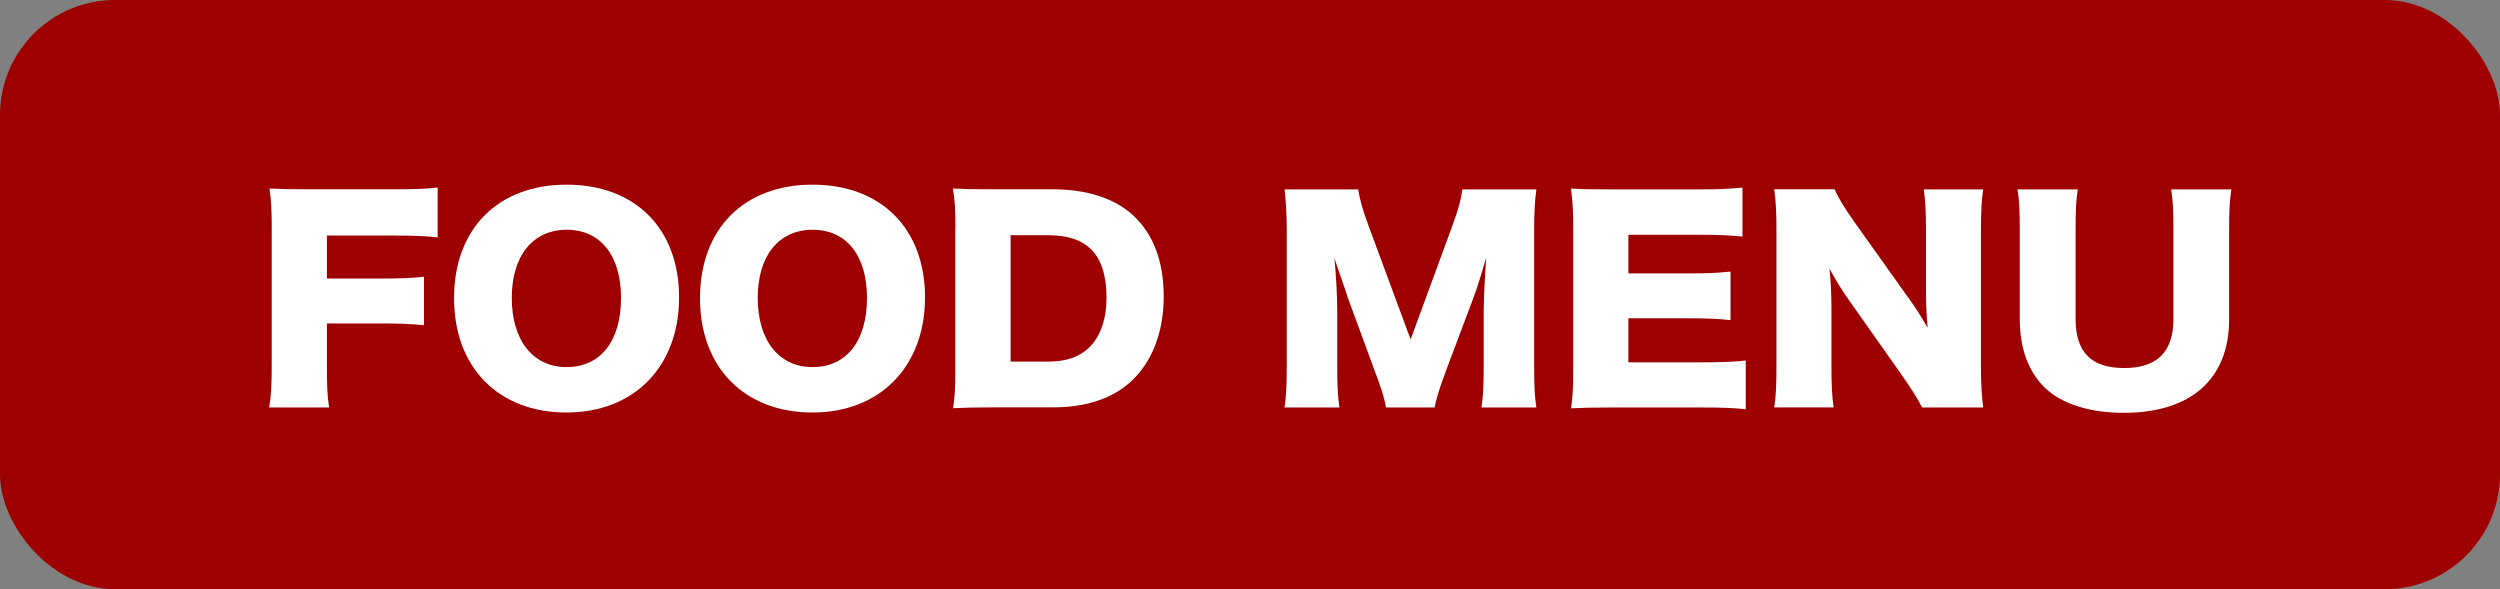
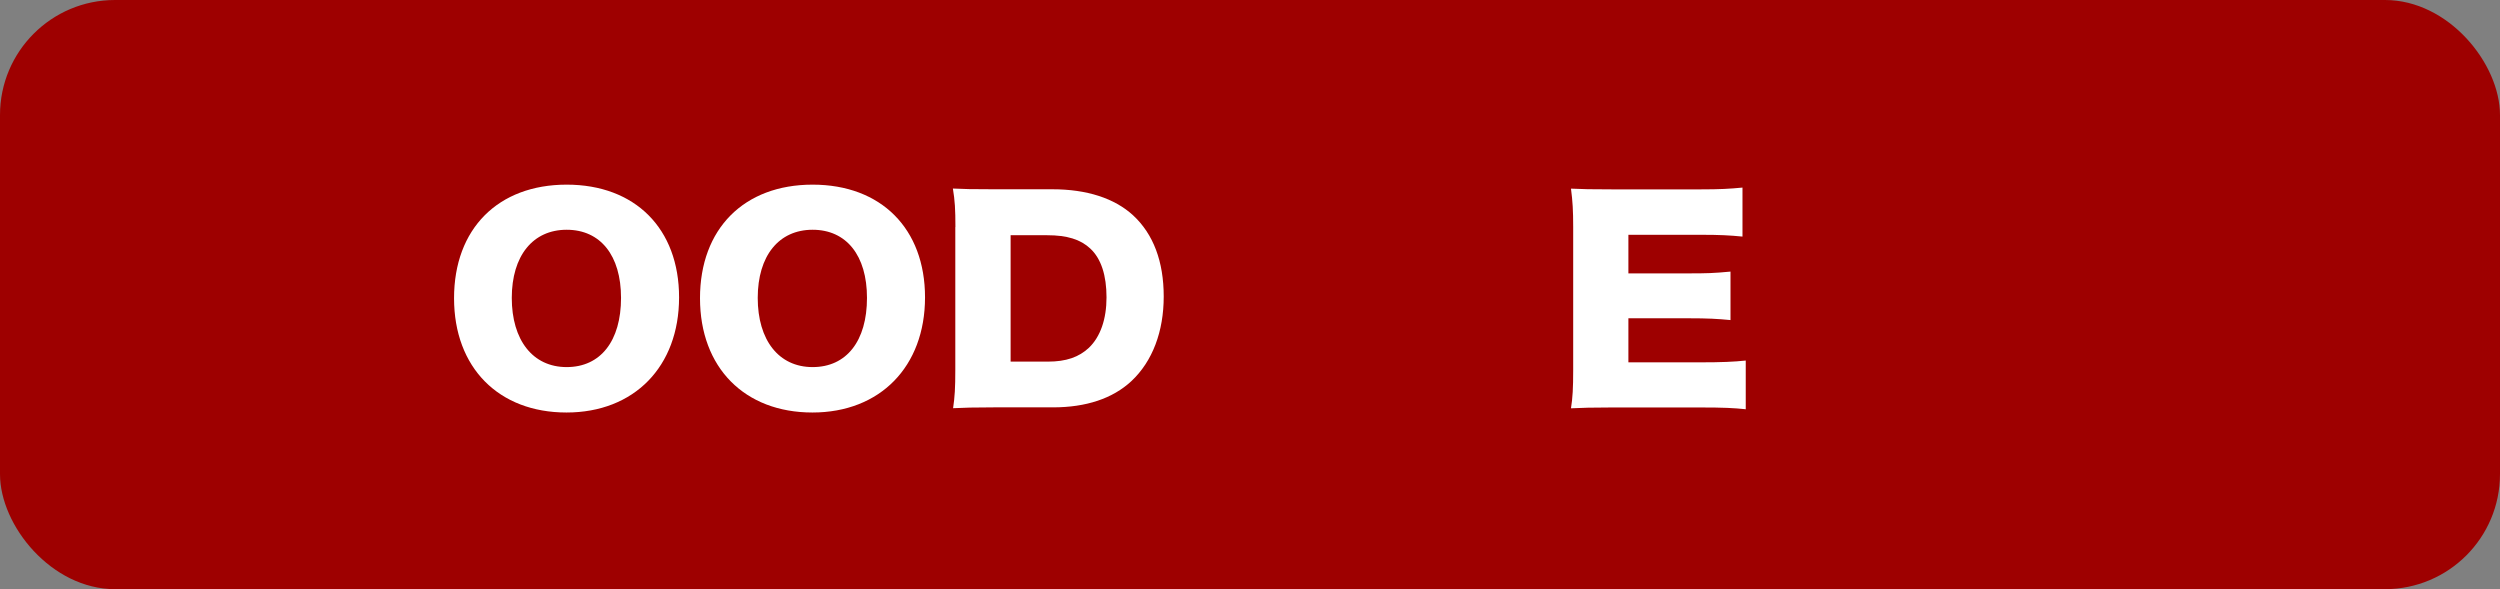
<svg xmlns="http://www.w3.org/2000/svg" id="_レイヤー_2" viewBox="0 0 237.75 56.03">
  <rect x="0" y="0" width="237.75" height="56.03" fill="#808080" stroke="none" />
  <defs>
    <style>.cls-1{fill:#fff;}.cls-2{fill:#9e0000;}</style>
  </defs>
  <g id="_レイヤー_3">
    <rect class="cls-2" width="237.75" height="56.03" rx="10.94" ry="10.94" />
    <g>
-       <path class="cls-1" d="M31.09,34.41c0,2.34,.03,3.24,.21,4.34h-5.7c.19-1.1,.24-2.09,.24-4.26v-12.92c0-1.65-.05-2.47-.21-3.64,1.09,.05,1.83,.07,3.87,.07h7.66c2.33,0,3.21-.02,4.46-.17v4.74c-1.17-.12-2.2-.17-4.43-.17h-6.1v4.09h4.99c2.07,0,3.08-.05,4.24-.17v4.61c-1.17-.12-2.23-.17-4.24-.17h-4.99v3.67Z" />
      <path class="cls-1" d="M64.58,28.28c0,6.58-4.27,10.95-10.71,10.95s-10.69-4.26-10.69-10.87,4.19-10.8,10.71-10.8,10.69,4.19,10.69,10.72Zm-5.52,.05c0-4.04-1.96-6.48-5.17-6.48s-5.22,2.47-5.22,6.48,1.99,6.58,5.22,6.58,5.17-2.49,5.17-6.58Z" />
      <path class="cls-1" d="M87.97,28.28c0,6.58-4.27,10.95-10.71,10.95s-10.69-4.26-10.69-10.87,4.19-10.8,10.71-10.8,10.69,4.19,10.69,10.72Zm-5.52,.05c0-4.04-1.96-6.48-5.17-6.48s-5.22,2.47-5.22,6.48,1.99,6.58,5.22,6.58,5.17-2.49,5.17-6.58Z" />
      <path class="cls-1" d="M90.86,21.6c0-1.7-.05-2.52-.24-3.67,1.06,.05,1.72,.07,3.93,.07h5.54c3.26,0,5.89,.85,7.66,2.47,1.94,1.79,2.92,4.41,2.92,7.73s-1.06,6.16-3.08,8.05c-1.78,1.65-4.3,2.49-7.45,2.49h-5.6c-2.04,0-2.79,.03-3.9,.08,.16-1.1,.21-1.92,.21-3.64v-13.59Zm8.8,12.79c1.72,0,2.94-.42,3.9-1.32,1.09-1.05,1.67-2.72,1.67-4.79s-.5-3.67-1.54-4.64c-.93-.87-2.2-1.27-4.11-1.27h-3.47v12.02h3.55Z" />
-       <path class="cls-1" d="M131.8,38.75c-.13-.87-.42-1.79-1.14-3.69l-2.44-6.63c-.03-.12-.82-2.44-.9-2.64q-.29-.9-.42-1.25c.16,1.57,.27,3.62,.27,4.94v5.41c0,1.72,.05,2.82,.21,3.86h-5.22c.16-1.12,.21-2.17,.21-3.86v-12.99c0-1.5-.08-2.82-.21-3.89h7c.19,1.07,.4,1.87,1.01,3.52l3.98,10.75,3.95-10.75c.61-1.67,.82-2.47,.98-3.52h7.03c-.16,1.2-.21,2.22-.21,3.89v12.99c0,1.9,.05,2.87,.21,3.86h-5.22c.16-1.15,.21-2.09,.21-3.86v-5.44c0-.6,.08-2.47,.13-3.24q.08-1.32,.11-1.7c-.58,1.95-.85,2.84-1.19,3.74l-2.57,6.83c-.66,1.77-1.01,2.87-1.14,3.67h-4.62Z" />
      <path class="cls-1" d="M166.03,38.92c-1.14-.12-2.1-.17-4.38-.17h-8.35c-2.02,0-2.76,.03-3.9,.08,.16-1,.21-1.92,.21-3.64v-13.61c0-1.55-.05-2.42-.21-3.64,1.09,.05,1.83,.07,3.9,.07h8.46c1.8,0,2.7-.05,3.95-.17v4.66c-1.22-.12-2.17-.17-3.95-.17h-6.9v3.67h5.73c1.75,0,2.39-.02,3.98-.17v4.61c-1.25-.12-2.15-.17-3.98-.17h-5.73v4.19h6.84c2.02,0,3.18-.05,4.32-.17v4.66Z" />
-       <path class="cls-1" d="M181.41,28.2c.77,1.07,1.27,1.87,1.91,2.97-.11-1.15-.16-2.29-.16-3.69v-5.68c0-1.65-.05-2.64-.21-3.79h5.65c-.16,1.12-.21,2.17-.21,3.79v13.24c0,1.52,.08,2.67,.21,3.71h-5.81c-.48-.95-1.09-1.87-1.99-3.17l-4.91-6.96c-.72-1-1.17-1.75-1.91-3.07,.13,1.12,.19,2.49,.19,3.72v5.58c0,1.72,.05,2.82,.21,3.89h-5.65c.16-.97,.21-2.07,.21-3.91v-13.11c0-1.45-.05-2.57-.21-3.72h5.75c.26,.67,.85,1.67,1.88,3.12l5.04,7.08Z" />
-       <path class="cls-1" d="M212.2,18.01c-.16,1.07-.21,1.97-.21,3.77v8.58c0,5.69-3.63,8.9-10.02,8.9-3.29,0-5.97-.87-7.56-2.44-1.54-1.55-2.33-3.71-2.33-6.51v-8.53c0-1.72-.05-2.82-.21-3.77h5.73c-.16,.92-.21,1.92-.21,3.77v8.58c0,3.14,1.51,4.64,4.61,4.64s4.69-1.5,4.69-4.64v-8.58c0-1.87-.05-2.64-.21-3.77h5.73Z" />
    </g>
  </g>
</svg>